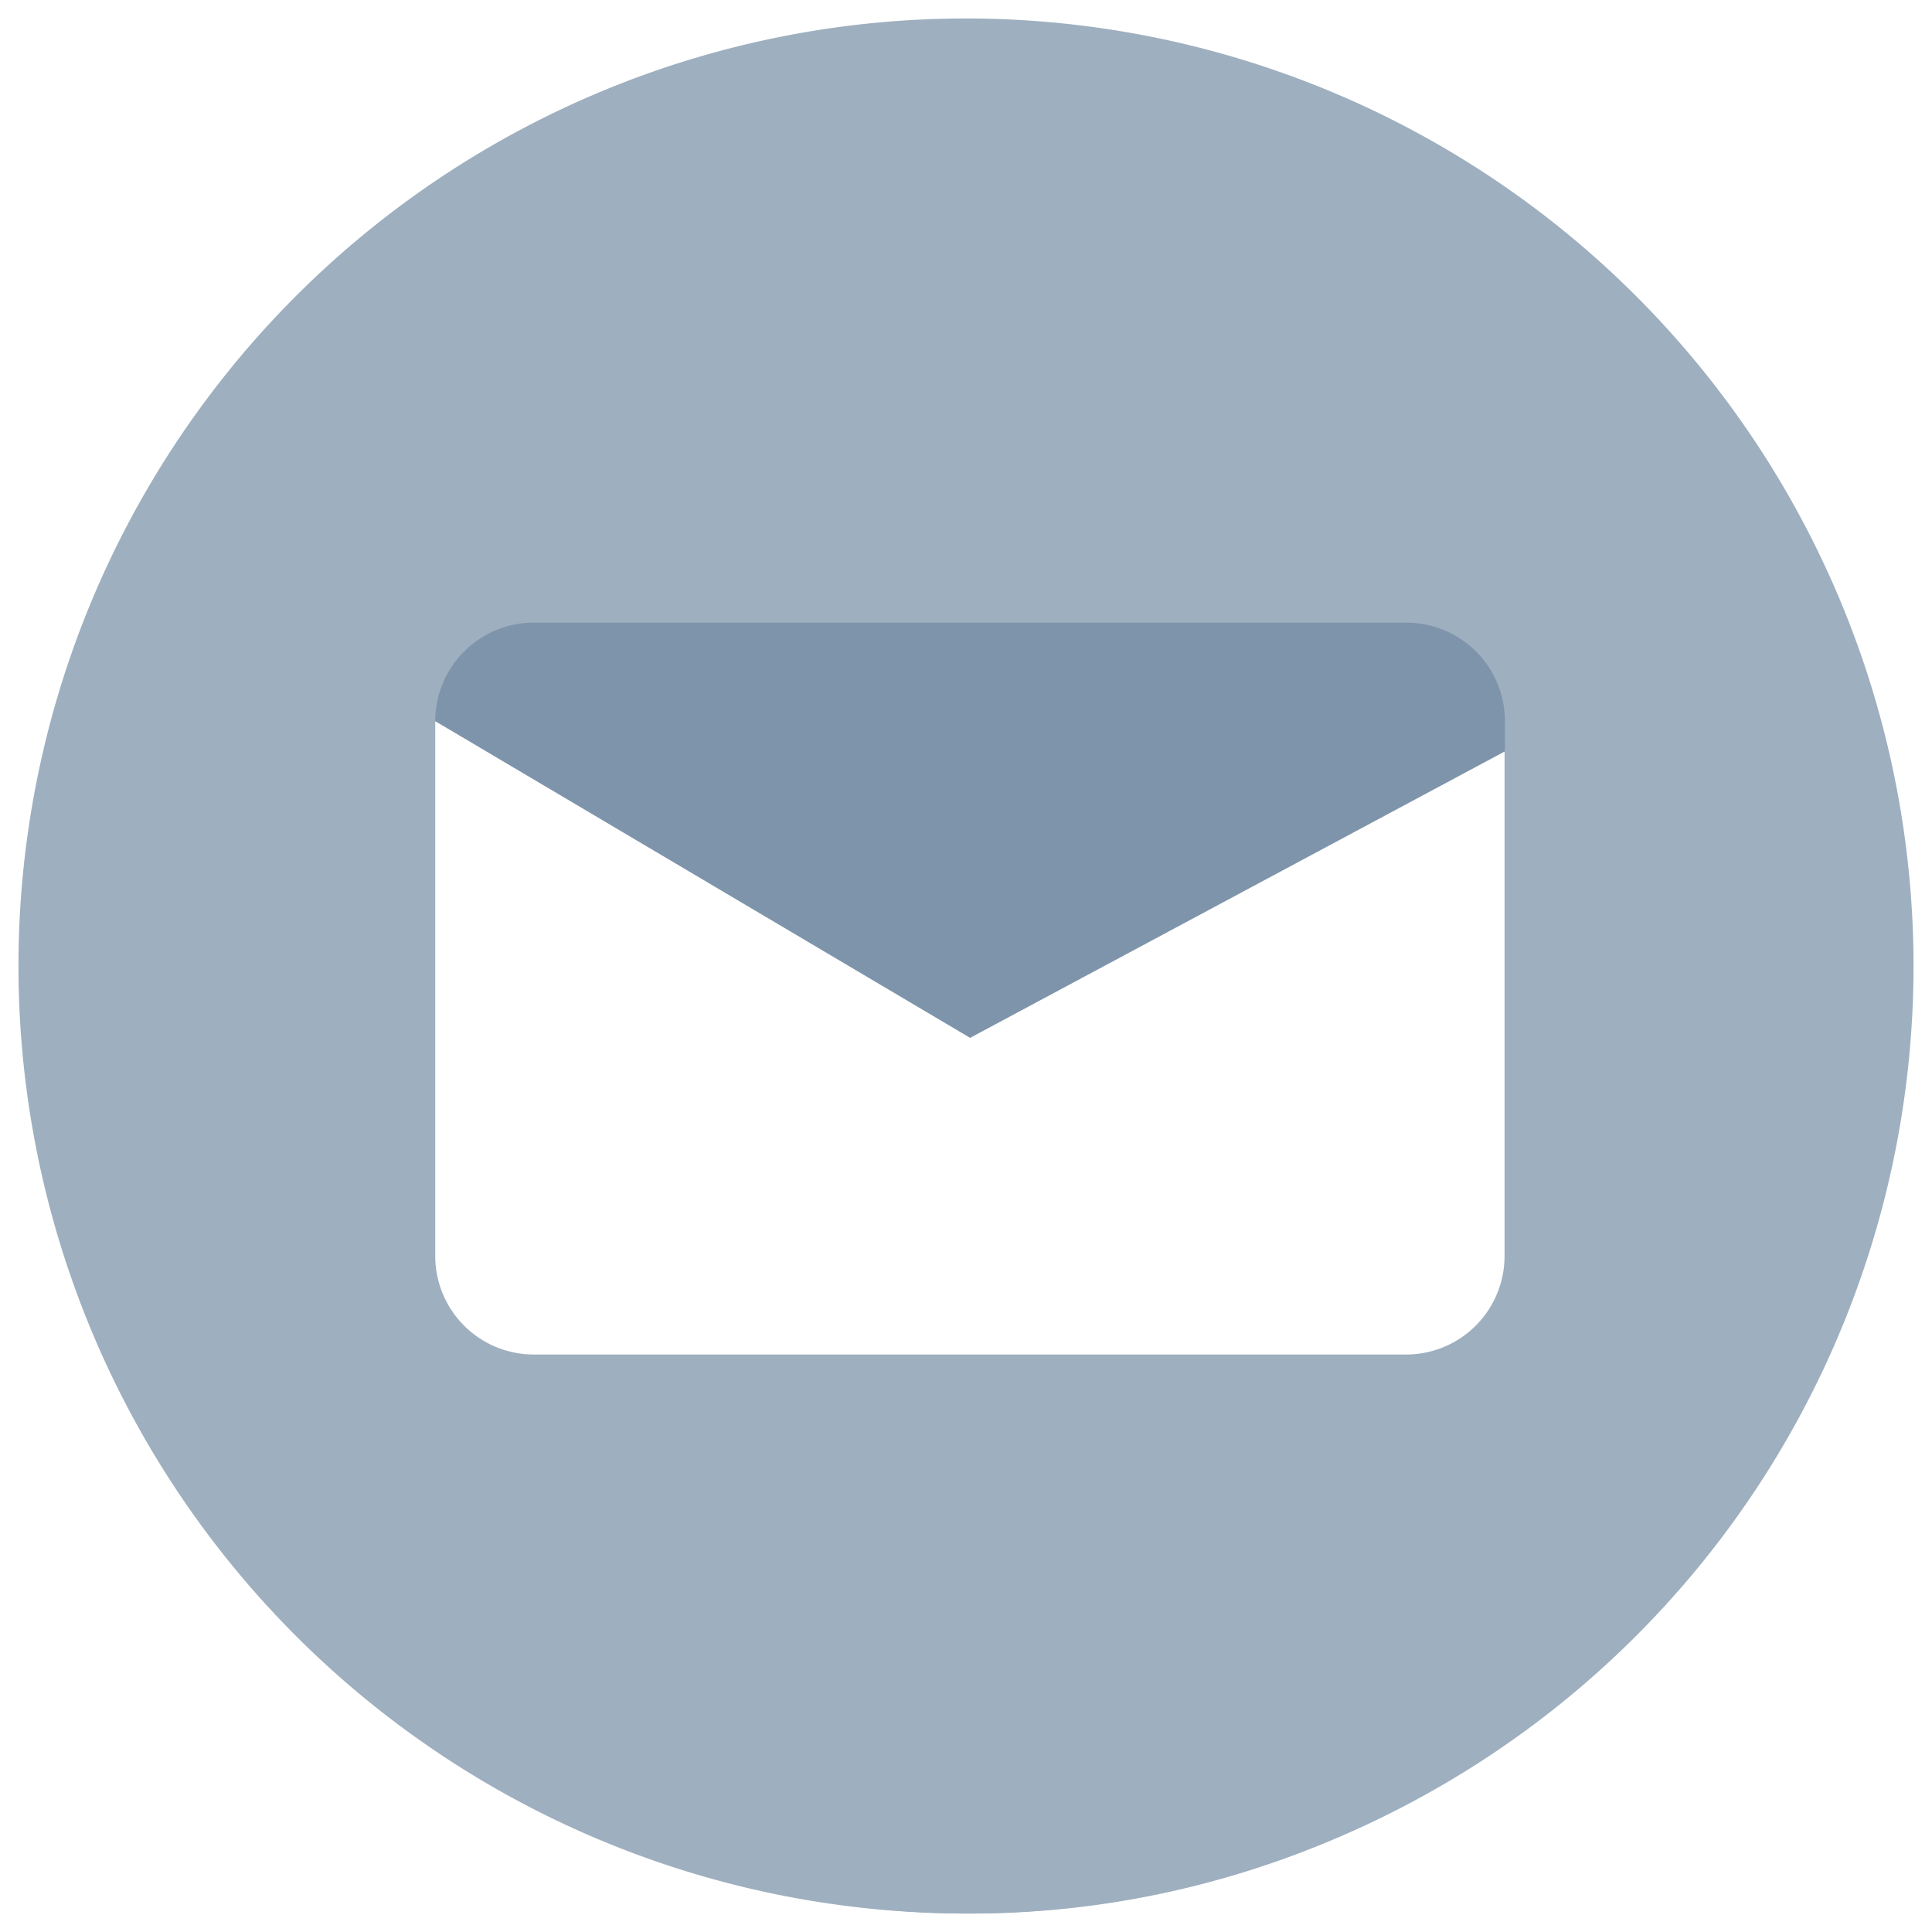
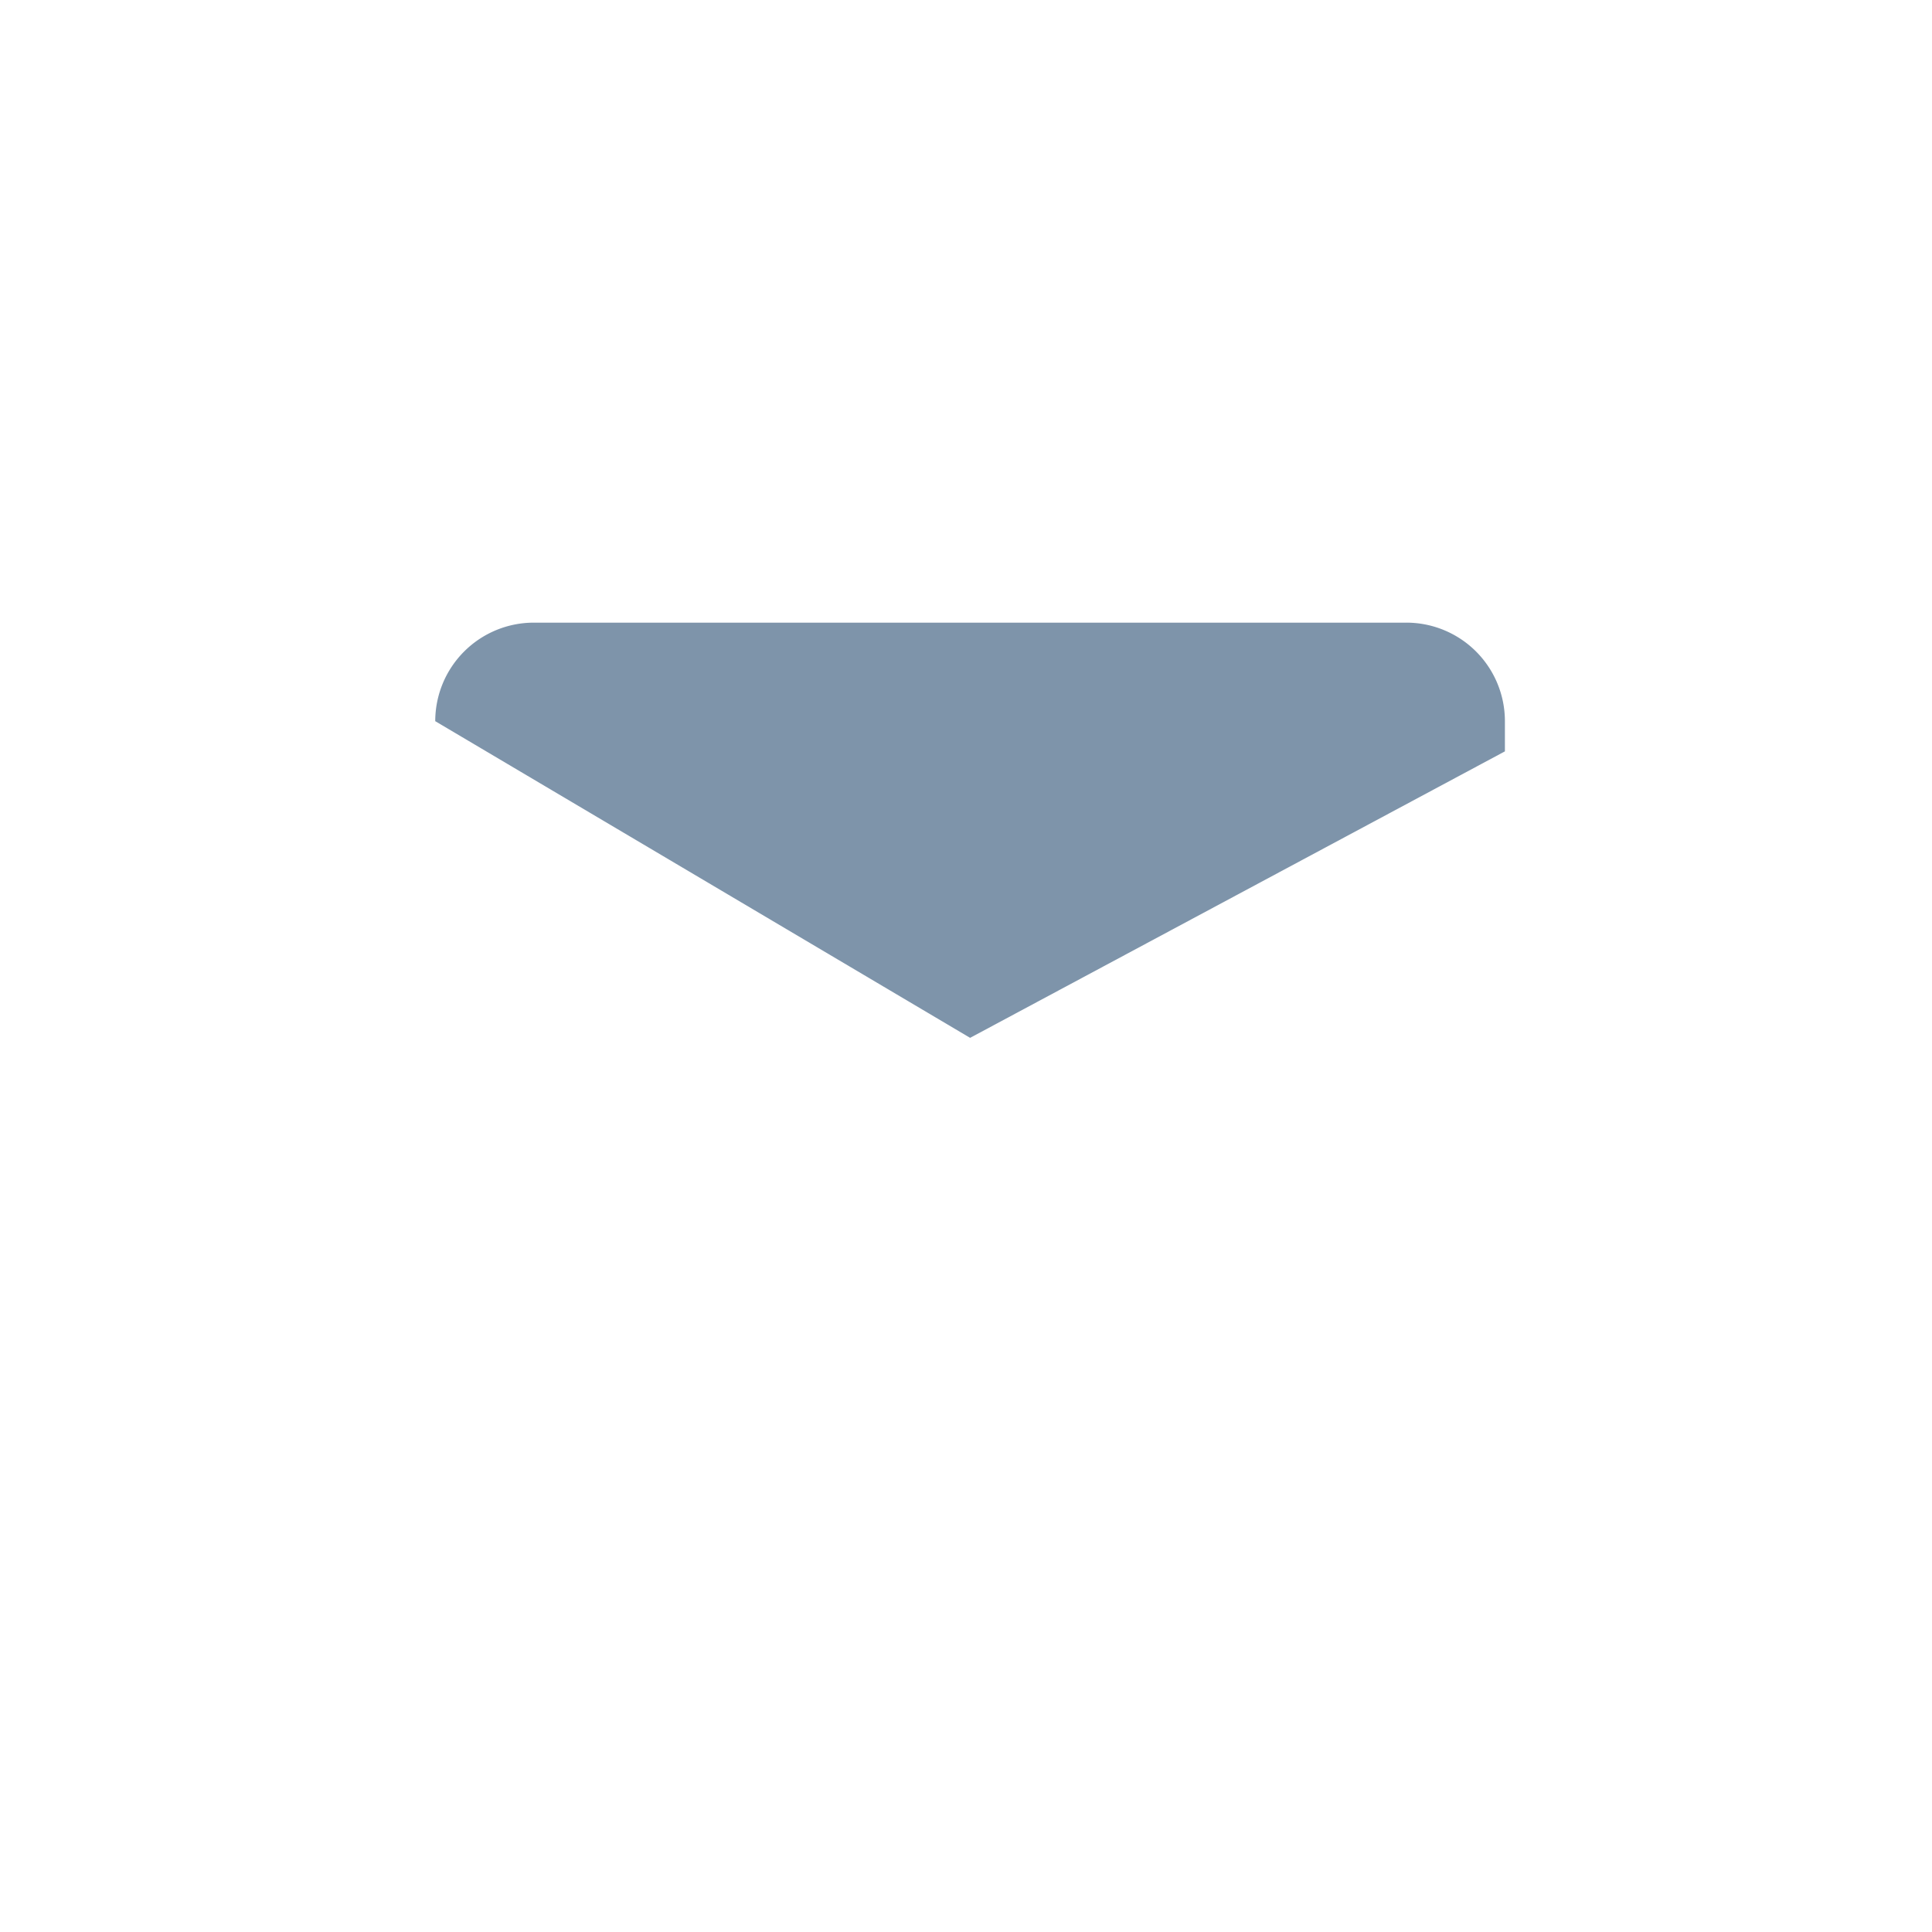
<svg xmlns="http://www.w3.org/2000/svg" width="32" height="32" viewBox="0 0 32 32">
  <rect x="0" y="0" width="32" height="32" fill="#333333" stroke="none" />
  <defs>
    <clipPath id="clip-path">
      <rect id="Rectangle_1183" data-name="Rectangle 1183" width="31.389" height="31.389" transform="translate(0 0)" fill="none" />
    </clipPath>
    <clipPath id="clip-path-2">
      <rect id="Rectangle_1184" data-name="Rectangle 1184" width="30.642" height="30.642" fill="none" />
    </clipPath>
    <clipPath id="clip-SPRK_default_preset_name_custom_1">
      <rect width="32" height="32" />
    </clipPath>
  </defs>
  <g id="SPRK_default_preset_name_custom_1" data-name="SPRK_default_preset_name_custom – 1" clip-path="url(#clip-SPRK_default_preset_name_custom_1)">
    <rect width="32" height="32" fill="#fff" />
    <g id="Group_3080" data-name="Group 3080" transform="translate(-900.694 -161.694)">
      <g id="Group_2552" data-name="Group 2552" transform="translate(901 162)">
        <g id="Group_2551" data-name="Group 2551" clip-path="url(#clip-path)">
-           <path id="Path_10652" data-name="Path 10652" d="M15.694,0h0A15.694,15.694,0,1,1,0,15.694,15.693,15.693,0,0,1,15.694,0" fill="#9eafbf" />
          <g id="Group_3082" data-name="Group 3082" transform="translate(-971.559 -146.253)">
            <g id="Group_2555" data-name="Group 2555" transform="translate(972 147)">
              <g id="Group_2554" data-name="Group 2554" transform="translate(0 0)" clip-path="url(#clip-path-2)">
-                 <path id="Path_10655" data-name="Path 10655" d="M15.321,0h0A15.321,15.321,0,1,1,0,15.321,15.32,15.32,0,0,1,15.321,0" transform="translate(0 0)" fill="#9eafbf" />
-                 <path id="Path_10656" data-name="Path 10656" d="M6.62,11.158v8.858a1.632,1.632,0,0,0,1.632,1.631H22.7a1.631,1.631,0,0,0,1.631-1.631V11.658l-8.858,3.929Z" transform="translate(-0.158 -0.265)" fill="#fff" />
                <path id="Path_10657" data-name="Path 10657" d="M22.7,9.486H8.252A1.633,1.633,0,0,0,6.62,11.118l8.859,5.245,8.858-4.745v-.5A1.632,1.632,0,0,0,22.7,9.486" transform="translate(-0.158 -0.226)" fill="#7e94aa" />
              </g>
            </g>
          </g>
        </g>
      </g>
    </g>
  </g>
</svg>